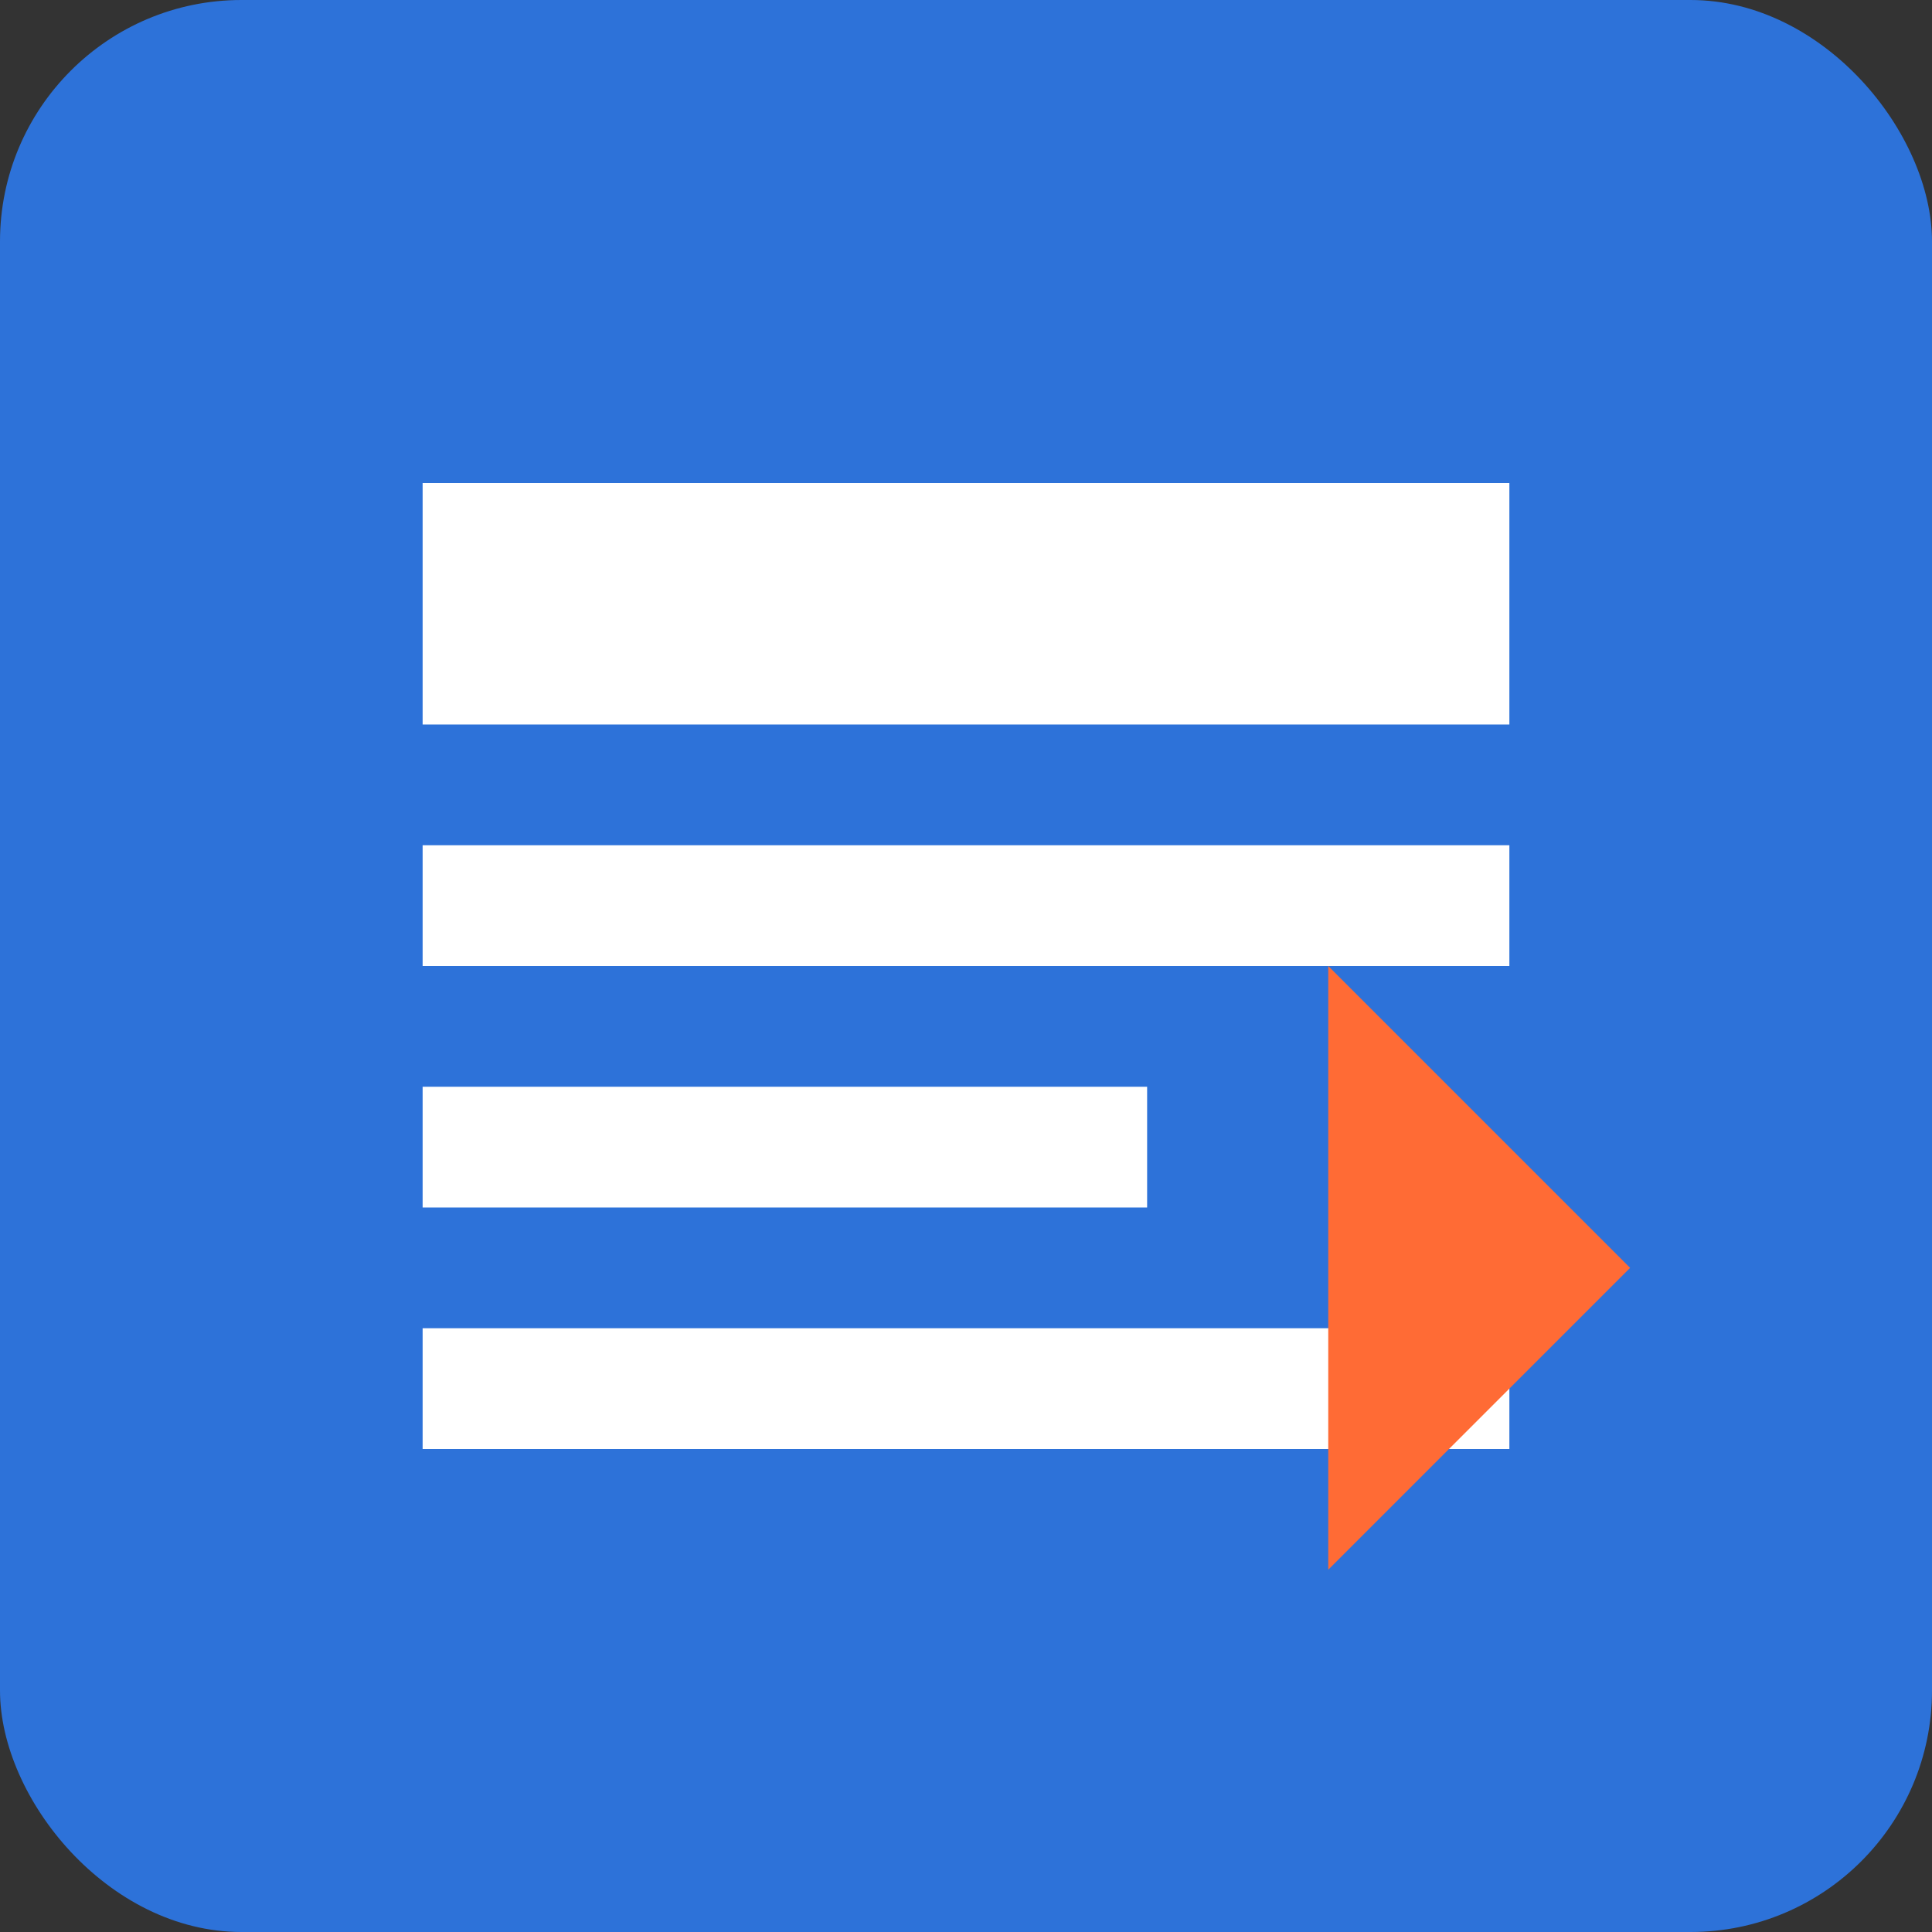
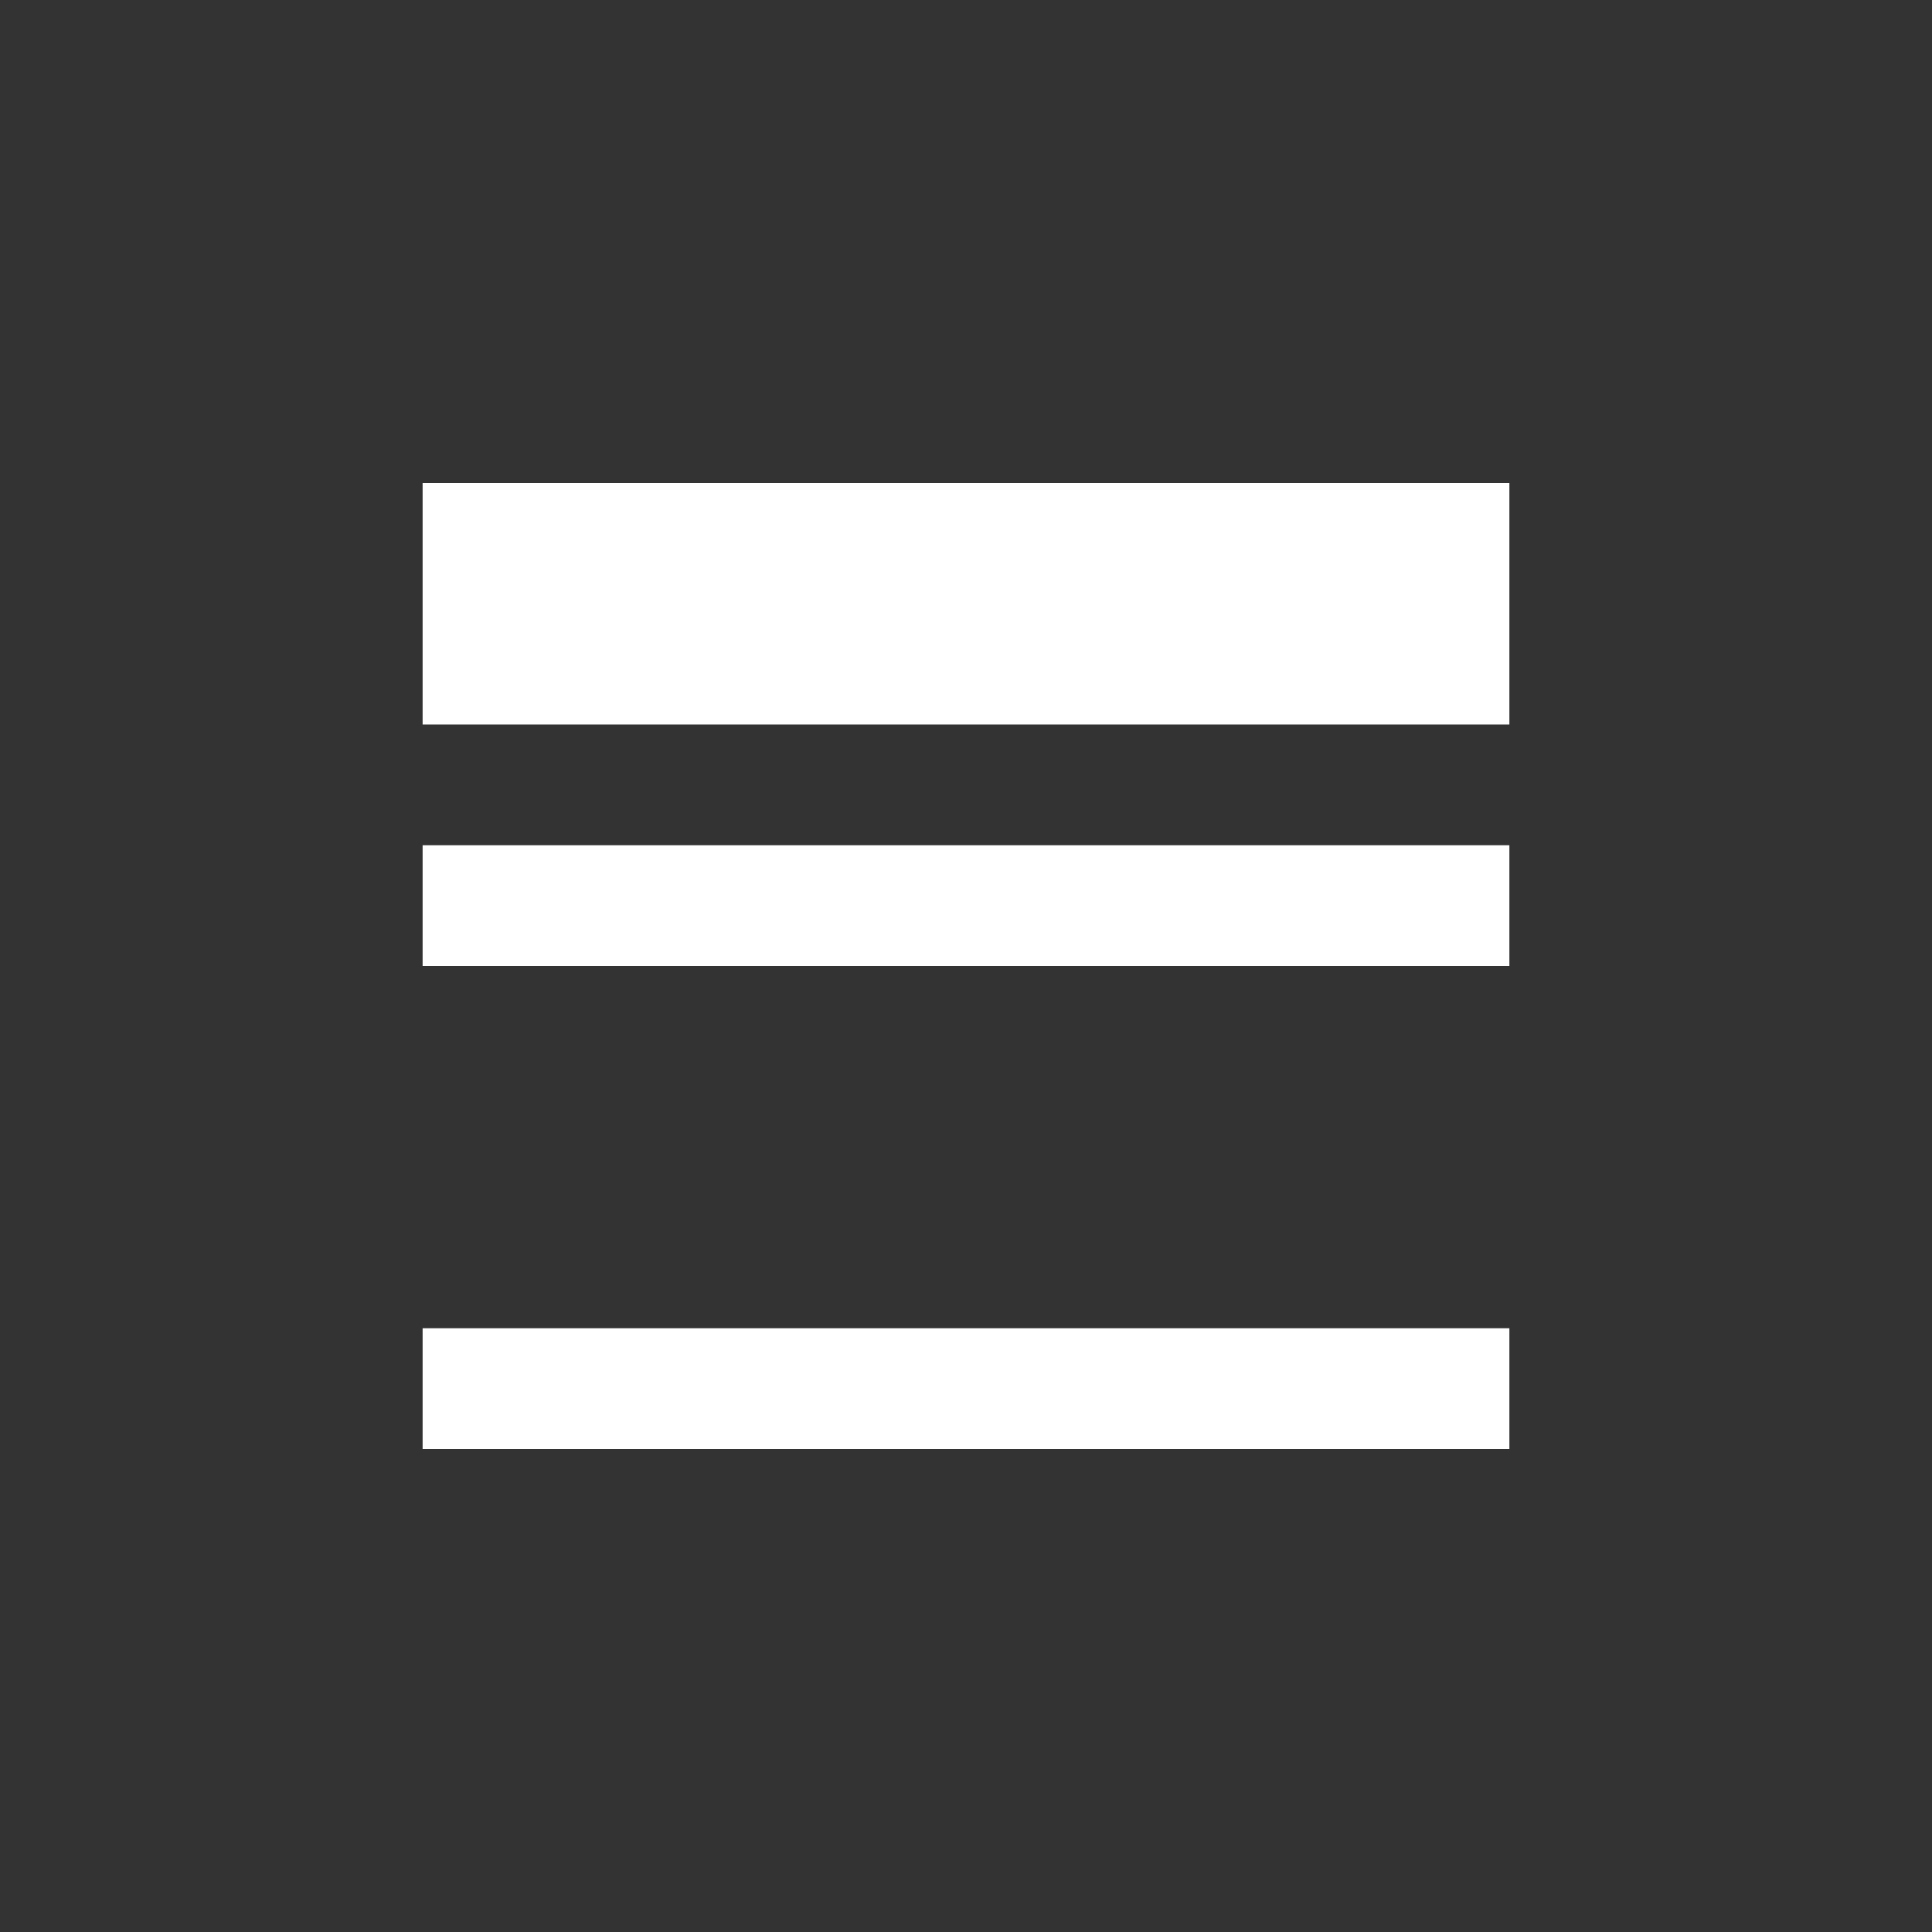
<svg xmlns="http://www.w3.org/2000/svg" viewBox="0 0 32 32" width="32" height="32">
  <rect x="0" y="0" width="32" height="32" fill="#333333" stroke="none" />
-   <rect width="32" height="32" rx="4" fill="#2D72D9" />
-   <path d="M7 8h18v4H7z M7 14h18v2H7z M7 18h12v2H7z M7 22h18v2H7z" fill="#FFFFFF" />
-   <path d="M22 16l5 5-5 5V16z" fill="#FF6B35" />
+   <path d="M7 8h18v4H7z M7 14h18v2H7z h12v2H7z M7 22h18v2H7z" fill="#FFFFFF" />
</svg>